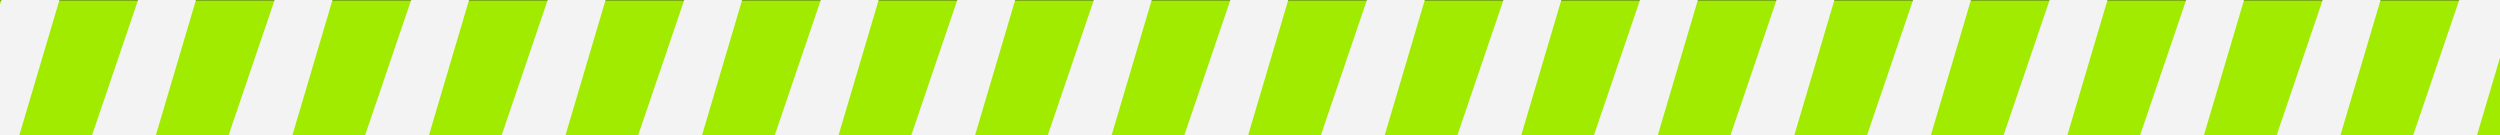
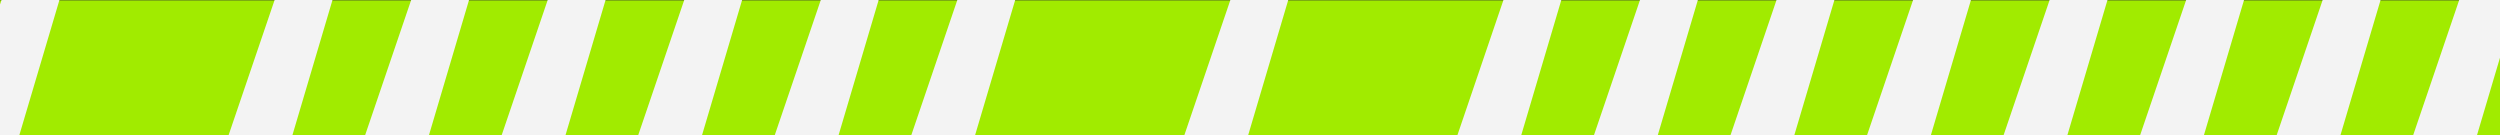
<svg xmlns="http://www.w3.org/2000/svg" width="1440" height="78" viewBox="0 0 1440 78" fill="none">
  <rect x="0" y="0" width="1440" height="78" fill="#333333" stroke="none" />
  <g clip-path="url(#clip0_727_873)">
    <path d="M1449.84 0.199H-47.836V78.02H1449.84V0.199Z" fill="#A1EB00" />
    <path d="M0.882 0L-25.619 77.82H11.144L34.238 0H0.882Z" fill="#F3F3F3" />
-     <path d="M79.531 0L53.029 77.82H89.793L112.867 0H79.531Z" fill="#F3F3F3" />
    <path d="M158.178 0L131.677 77.82H168.44L191.514 0H158.178Z" fill="#F3F3F3" />
    <path d="M236.826 0L210.324 77.82H247.088L270.162 0H236.826Z" fill="#F3F3F3" />
    <path d="M315.473 0L288.972 77.82H325.735L348.809 0H315.473Z" fill="#F3F3F3" />
    <path d="M394.121 0L367.619 77.82H404.382L427.457 0H394.121Z" fill="#F3F3F3" />
    <path d="M472.769 0L446.267 77.82H483.03L506.105 0H472.769Z" fill="#F3F3F3" />
    <path d="M551.416 0L524.915 77.82H561.658L584.752 0H551.416Z" fill="#F3F3F3" />
-     <path d="M630.044 0L603.542 77.82H640.306L663.4 0H630.044Z" fill="#F3F3F3" />
    <path d="M708.691 0L682.19 77.82H718.953L742.027 0H708.691Z" fill="#F3F3F3" />
-     <path d="M787.339 0L760.837 77.82H797.601L820.675 0H787.339Z" fill="#F3F3F3" />
    <path d="M865.987 0L839.485 77.82H876.249L899.323 0H865.987Z" fill="#F3F3F3" />
    <path d="M944.634 0L918.133 77.82H954.896L977.97 0H944.634Z" fill="#F3F3F3" />
    <path d="M1023.28 0L996.78 77.82H1033.54L1056.62 0H1023.28Z" fill="#F3F3F3" />
    <path d="M1101.93 0L1075.43 77.82H1112.19L1135.27 0H1101.93Z" fill="#F3F3F3" />
    <path d="M1180.58 0L1154.08 77.82H1190.82L1213.91 0H1180.58Z" fill="#F3F3F3" />
    <path d="M1259.22 0L1232.72 77.82H1269.47L1292.56 0H1259.22Z" fill="#F3F3F3" />
    <path d="M1337.85 0L1311.37 77.82H1348.11L1371.21 0H1337.85Z" fill="#F3F3F3" />
    <path d="M1416.5 0L1390 77.82H1426.76L1449.86 0H1416.5Z" fill="#F3F3F3" />
  </g>
  <defs>
    <clipPath id="clip0_727_873">
      <rect width="1498" height="78" fill="white" transform="translate(-48)" />
    </clipPath>
  </defs>
</svg>